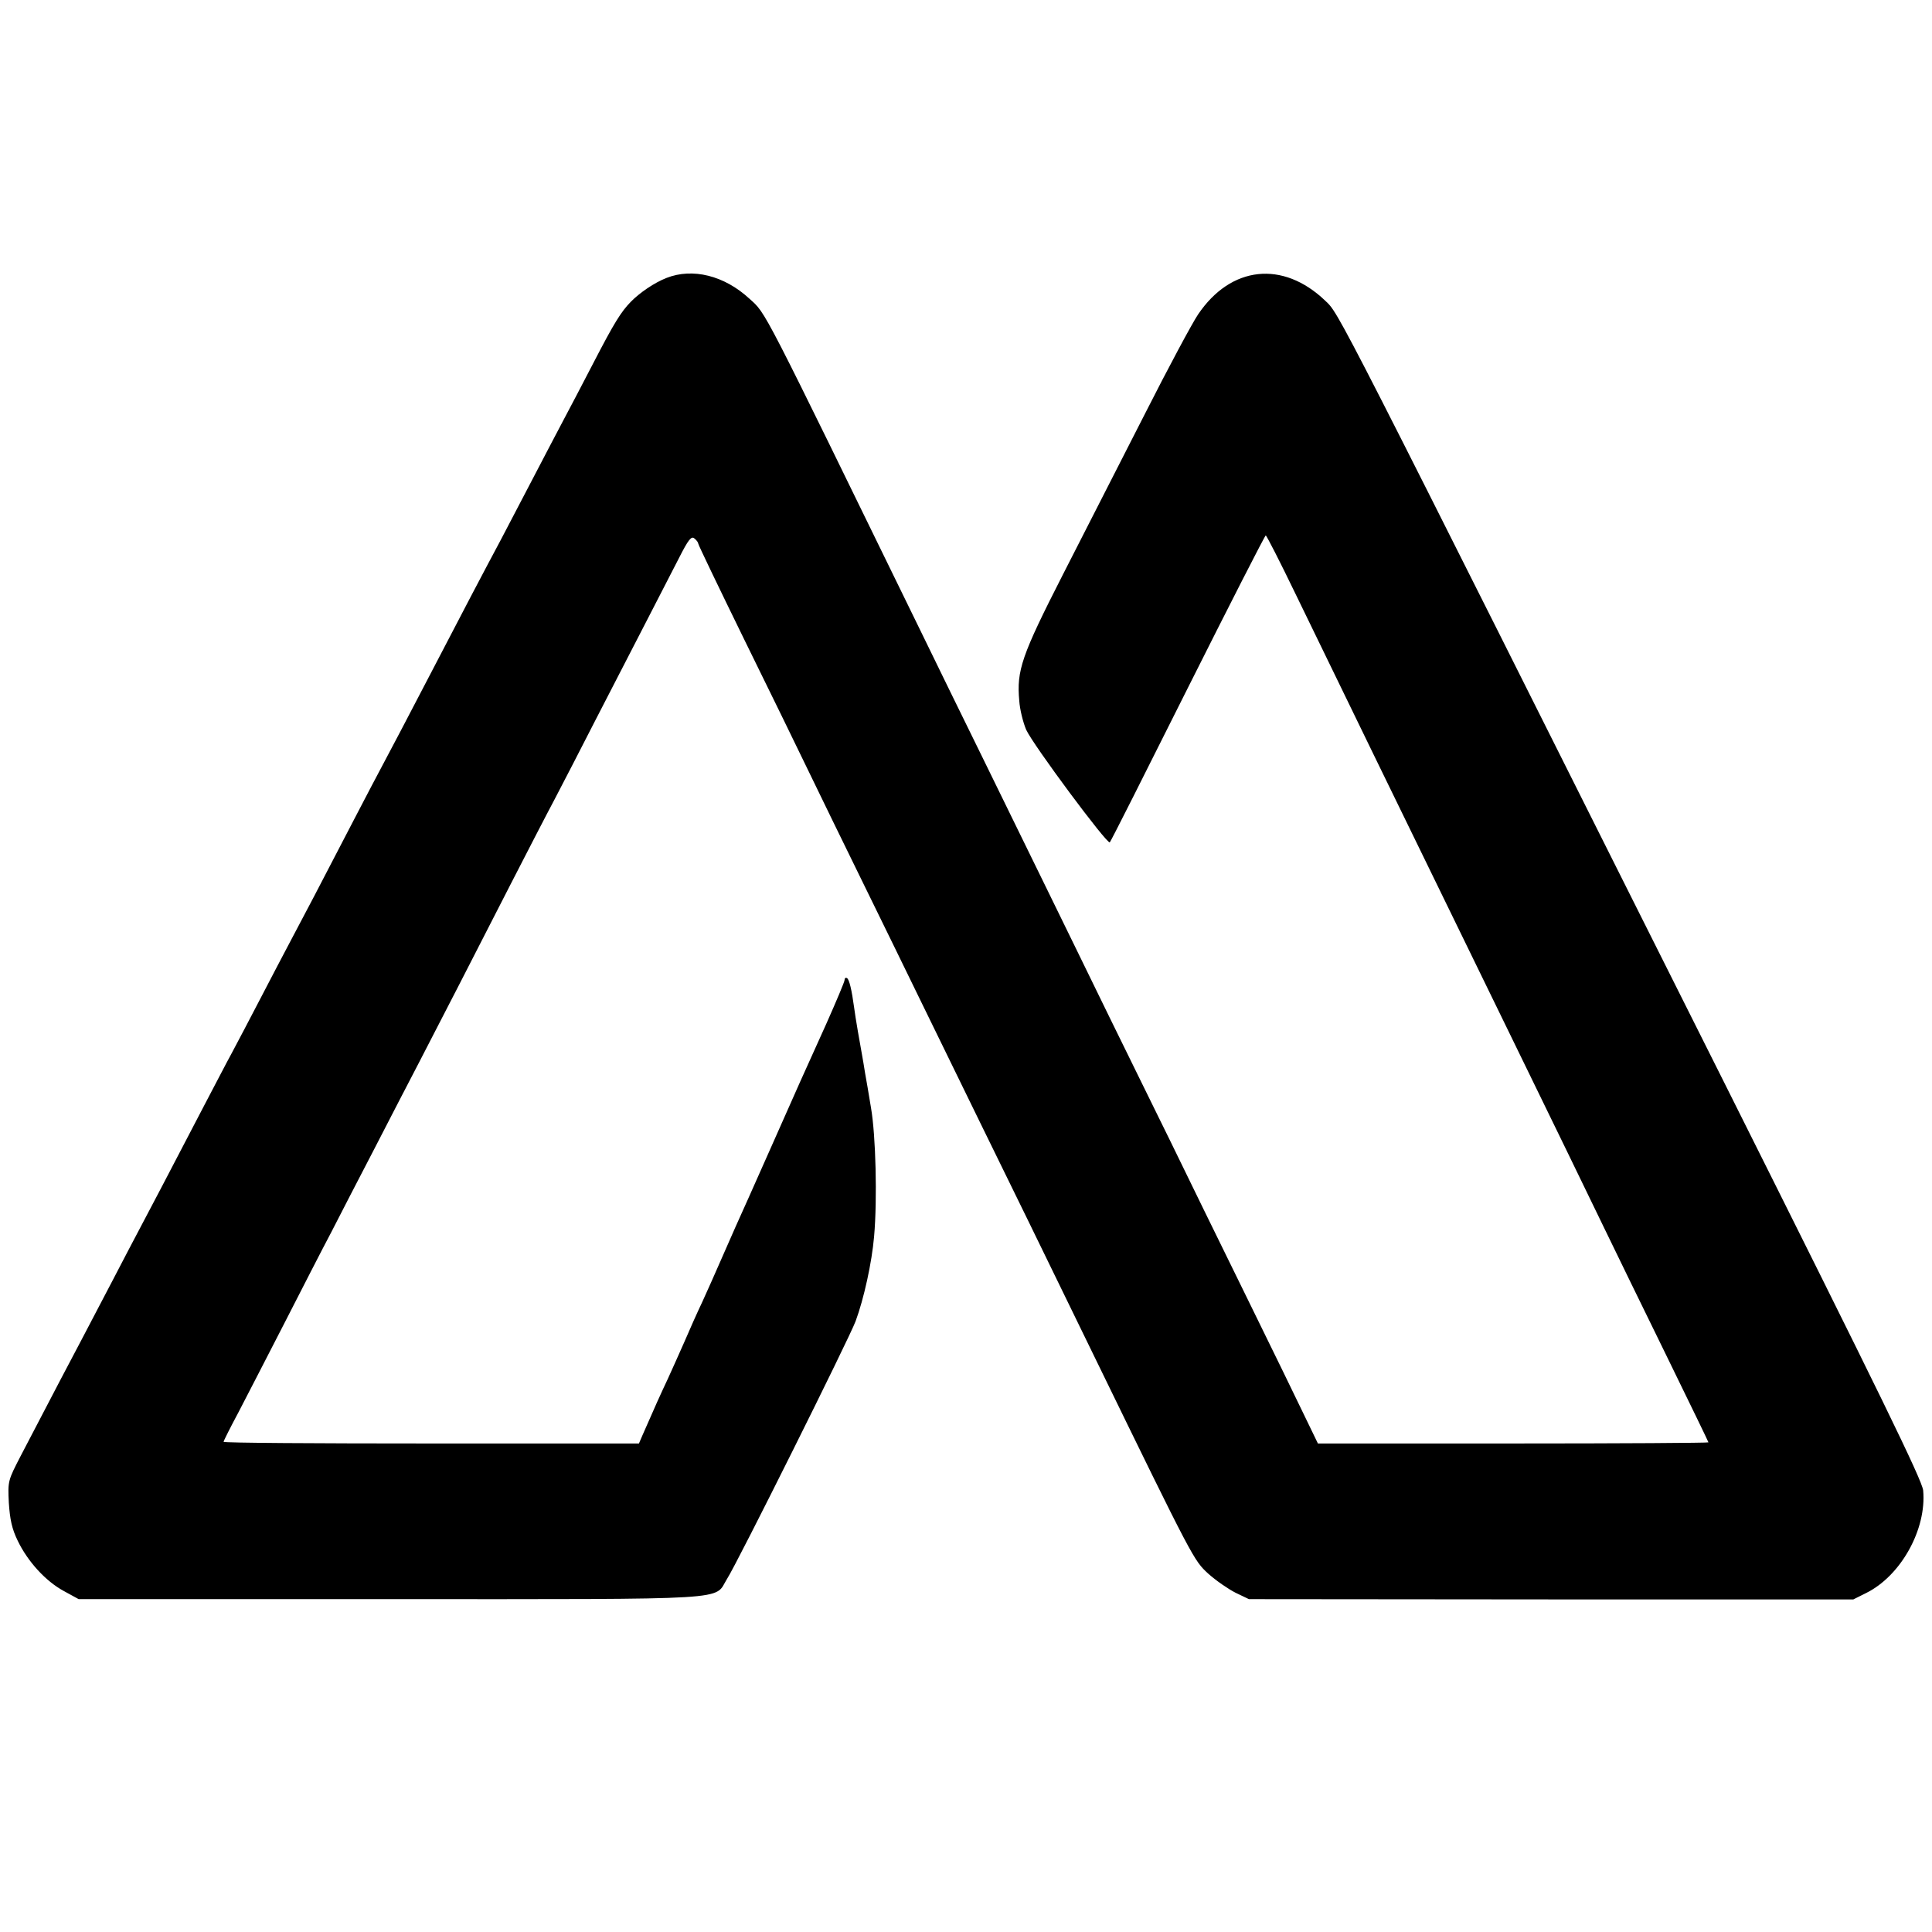
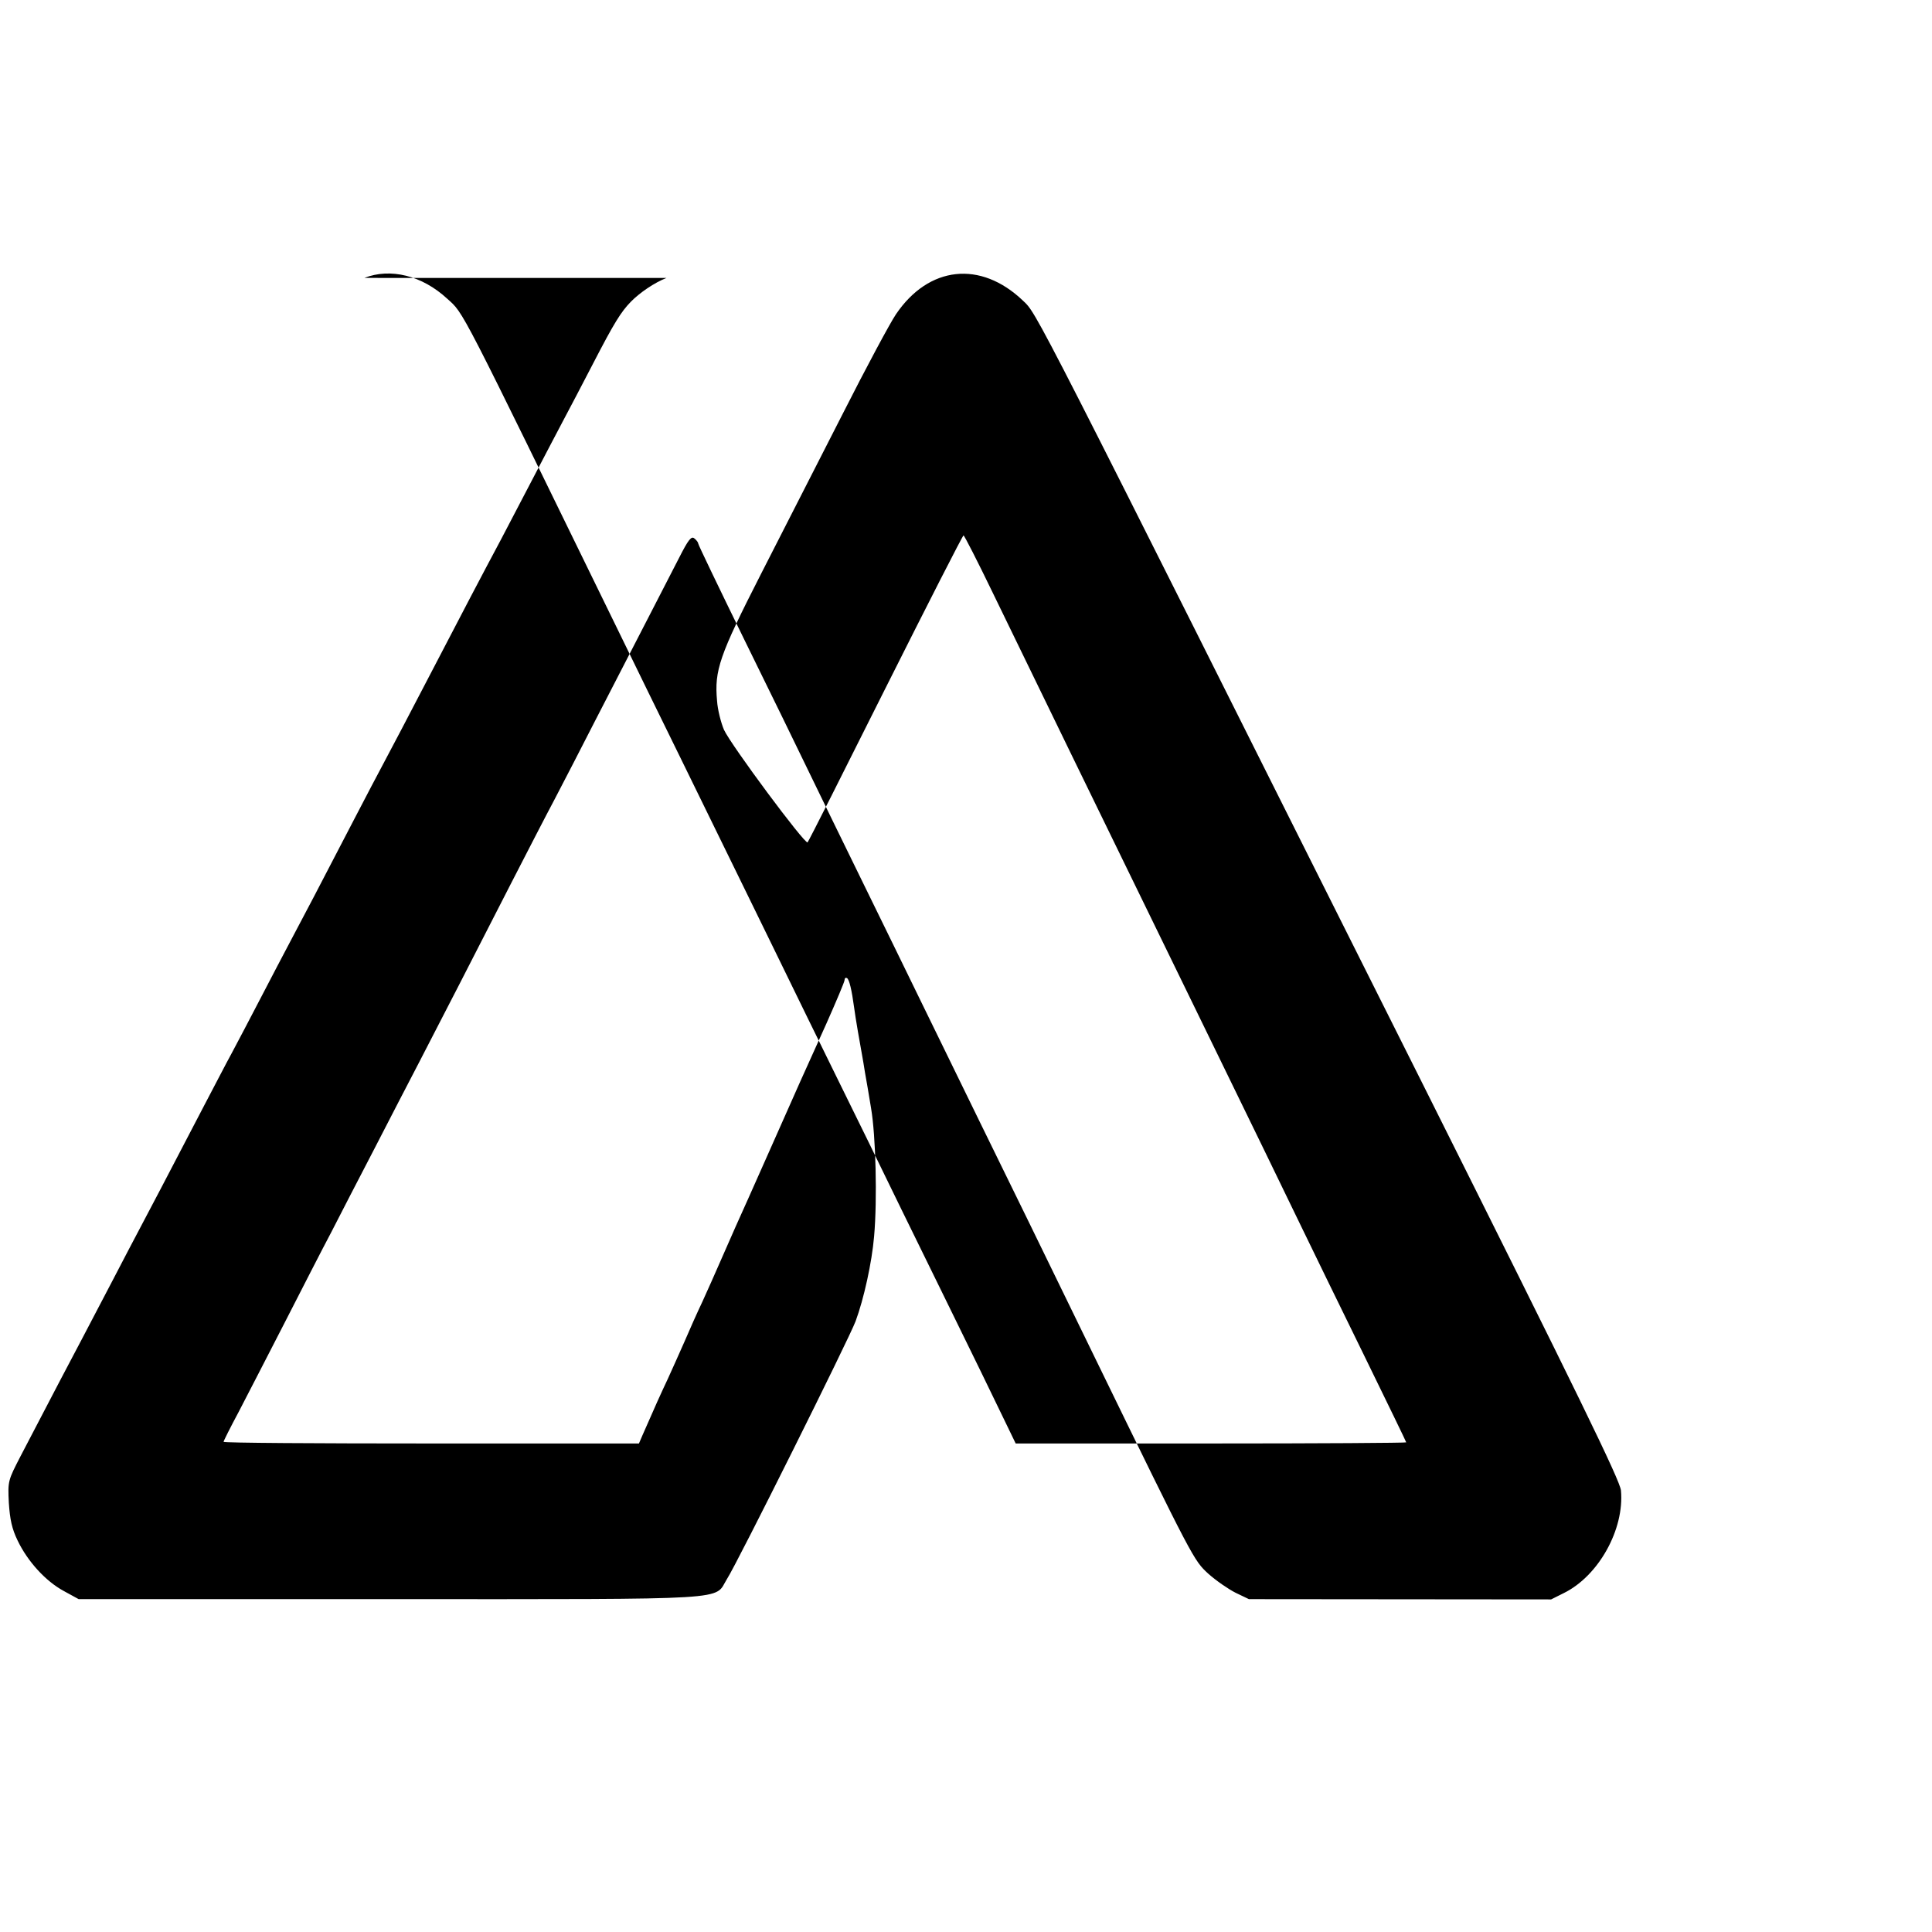
<svg xmlns="http://www.w3.org/2000/svg" version="1" width="933.333" height="933.333" viewBox="0 0 700 700">
-   <path d="M241.5 100.7c-4.4 1.7-9.8 5.4-13 8.7-3.5 3.6-6 7.6-13.5 22.1-4 7.7-8.9 17.1-11 21-2 3.8-7 13.3-11 21-4 7.7-9.2 17.6-11.5 22-7 13.1-13.6 25.7-26.5 50.5-6.7 12.9-13.9 26.6-16 30.5-2 3.8-6.8 12.8-10.5 20-13.1 25.3-18.8 36.1-23 44-2.3 4.4-7.3 13.8-11 21-3.7 7.1-8.4 16.1-10.5 20-2.1 3.8-6.5 12.4-10 19-15.5 29.7-18.5 35.5-22.5 43-2.3 4.4-7.3 13.8-11 21-3.7 7.1-8.7 16.6-11 21-3.9 7.3-9 17.1-22 42-4.6 8.9-4.7 9.1-4.3 17 .4 6 1.1 9.4 3.2 13.7 3.6 7.5 10.1 14.7 16.8 18.3l5.3 2.9h113c126.6 0 117 .5 121.9-7.3 3.7-5.7 44.4-87.4 46.6-93.4 3-8.1 5.9-21.3 6.7-30.7 1.2-13.5.6-36.6-1.1-46.5-.8-5-1.8-10.7-2.2-12.9-.3-2.1-.8-4.8-1-6-.6-3.1-2.6-14.7-2.9-17.3-.9-6.7-1.8-10.4-2.6-10.9-.5-.3-.9 0-.9.7 0 .6-3 7.7-6.6 15.8-9.4 20.8-9.2 20.3-20.4 45.6-5.6 12.6-11.2 25.2-12.5 28-1.2 2.7-3.7 8.4-5.5 12.5-1.8 4.1-4.7 10.7-6.5 14.6-1.9 4-4.8 10.5-6.5 14.5-1.8 4.1-4.5 10.1-6 13.4-2.5 5.3-4.9 10.6-9.3 20.7l-1.2 2.8h-75.2c-41.4 0-75.3-.2-75.3-.6 0-.3 2.4-5.1 5.4-10.7 2.9-5.6 10.4-20.1 16.6-32.2 6.2-12.1 13.8-27 17-33 3.1-6.1 10.1-19.6 15.5-30 5.4-10.5 12.7-24.6 16.3-31.5 7.9-15.2 20.1-39 33.4-65 5.5-10.7 12.6-24.5 15.8-30.5 3.2-6.1 9.8-18.9 14.7-28.5 13.7-26.6 25.6-49.6 30.3-58.8 3.4-6.7 4.5-8.1 5.6-7.1.8.6 1.4 1.5 1.4 1.9 0 .4 7.5 16 16.6 34.6 9.2 18.7 19.7 40.2 23.4 47.9 3.7 7.7 12.5 25.7 19.5 40s16.7 34.1 21.5 44c4.8 9.9 14.3 29.2 21 43 11.7 23.8 20.8 42.5 41.5 85 36.1 74.1 36 73.8 41.3 78.7 2.8 2.5 7.3 5.6 9.9 6.9l4.8 2.3 109.5.1h109.5l4.6-2.3c12.6-6.2 22-23.1 20.7-37.2-.4-3.7-15.1-33.9-72-147.6-143.3-286-139.4-278.4-144.7-283.5-15.3-14.6-34.1-12.6-46 5-2.1 3.1-10.8 19.3-19.3 36.1-8.6 16.8-21.9 42.9-29.6 58-15.1 29.6-16.9 34.9-15.9 45.9.2 3.2 1.4 7.9 2.5 10.5 2.5 5.5 29.4 41.7 30.3 40.8.4-.4 13.1-25.6 28.3-56 15.2-30.3 27.9-55.2 28.2-55.2.3 0 5.2 9.6 10.8 21.2 13.7 28.3 36.8 75.7 76.7 157.5 17.3 35.5 28.9 59.3 35.5 73 3.5 7.3 13.4 27.5 21.9 44.9 8.5 17.4 15.5 31.8 15.5 32 0 .2-31.8.4-70.7.4h-70.8l-4.5-9.3c-2.4-5-12.2-25.2-21.8-44.7-9.6-19.5-21.7-44.3-26.9-55-5.3-10.7-15.2-31-22.1-45-6.8-14-17.3-35.4-23.2-47.5-5.9-12.1-16.3-33.3-23-47-6.8-13.8-16.9-34.5-22.5-46-58.2-119.2-55.8-114.7-62-120.3-9.1-8.4-20.6-11.2-30-7.5z" />
+   <path d="M241.5 100.7c-4.4 1.7-9.8 5.4-13 8.7-3.5 3.6-6 7.6-13.5 22.1-4 7.7-8.9 17.1-11 21-2 3.8-7 13.3-11 21-4 7.7-9.2 17.6-11.5 22-7 13.1-13.6 25.7-26.5 50.5-6.7 12.9-13.9 26.6-16 30.5-2 3.8-6.8 12.8-10.5 20-13.1 25.3-18.8 36.1-23 44-2.3 4.4-7.3 13.8-11 21-3.7 7.1-8.4 16.1-10.5 20-2.1 3.8-6.5 12.4-10 19-15.5 29.7-18.5 35.5-22.5 43-2.3 4.4-7.3 13.8-11 21-3.7 7.1-8.7 16.6-11 21-3.9 7.3-9 17.1-22 42-4.6 8.9-4.7 9.1-4.3 17 .4 6 1.1 9.4 3.2 13.7 3.6 7.5 10.1 14.7 16.8 18.3l5.3 2.9h113c126.6 0 117 .5 121.9-7.3 3.7-5.7 44.4-87.4 46.6-93.4 3-8.1 5.9-21.3 6.7-30.7 1.2-13.5.6-36.6-1.1-46.5-.8-5-1.8-10.7-2.2-12.9-.3-2.1-.8-4.8-1-6-.6-3.1-2.6-14.7-2.9-17.3-.9-6.7-1.8-10.4-2.6-10.9-.5-.3-.9 0-.9.7 0 .6-3 7.7-6.6 15.8-9.4 20.8-9.2 20.3-20.4 45.6-5.6 12.6-11.2 25.2-12.5 28-1.2 2.7-3.7 8.4-5.5 12.5-1.8 4.1-4.7 10.7-6.5 14.6-1.9 4-4.8 10.5-6.5 14.5-1.8 4.1-4.5 10.1-6 13.4-2.5 5.3-4.9 10.6-9.3 20.7l-1.2 2.8h-75.2c-41.4 0-75.3-.2-75.3-.6 0-.3 2.4-5.1 5.4-10.7 2.9-5.6 10.4-20.1 16.6-32.2 6.2-12.1 13.8-27 17-33 3.1-6.1 10.1-19.6 15.5-30 5.4-10.5 12.7-24.6 16.3-31.5 7.9-15.2 20.1-39 33.4-65 5.5-10.7 12.6-24.5 15.8-30.5 3.2-6.1 9.8-18.9 14.7-28.5 13.7-26.6 25.6-49.6 30.3-58.8 3.4-6.7 4.5-8.1 5.6-7.1.8.6 1.4 1.5 1.4 1.9 0 .4 7.5 16 16.6 34.6 9.2 18.7 19.7 40.2 23.4 47.9 3.7 7.7 12.5 25.7 19.5 40s16.7 34.1 21.5 44c4.8 9.9 14.3 29.2 21 43 11.7 23.8 20.8 42.5 41.5 85 36.1 74.1 36 73.8 41.3 78.7 2.8 2.5 7.3 5.6 9.9 6.9l4.8 2.3 109.5.1l4.6-2.3c12.6-6.2 22-23.1 20.7-37.2-.4-3.7-15.1-33.9-72-147.6-143.3-286-139.4-278.4-144.7-283.5-15.3-14.6-34.1-12.6-46 5-2.1 3.1-10.8 19.3-19.3 36.1-8.6 16.8-21.9 42.9-29.6 58-15.1 29.6-16.9 34.9-15.9 45.9.2 3.2 1.4 7.9 2.5 10.5 2.5 5.5 29.4 41.7 30.3 40.8.4-.4 13.1-25.6 28.3-56 15.2-30.3 27.9-55.2 28.2-55.2.3 0 5.2 9.6 10.8 21.2 13.7 28.3 36.8 75.7 76.7 157.5 17.3 35.5 28.9 59.3 35.5 73 3.5 7.3 13.4 27.5 21.9 44.9 8.5 17.4 15.5 31.8 15.5 32 0 .2-31.8.4-70.7.4h-70.8l-4.5-9.3c-2.4-5-12.2-25.2-21.8-44.7-9.6-19.5-21.7-44.3-26.9-55-5.3-10.7-15.2-31-22.1-45-6.8-14-17.3-35.4-23.2-47.5-5.9-12.1-16.3-33.3-23-47-6.8-13.8-16.9-34.5-22.5-46-58.2-119.2-55.8-114.7-62-120.3-9.1-8.4-20.6-11.2-30-7.5z" />
</svg>